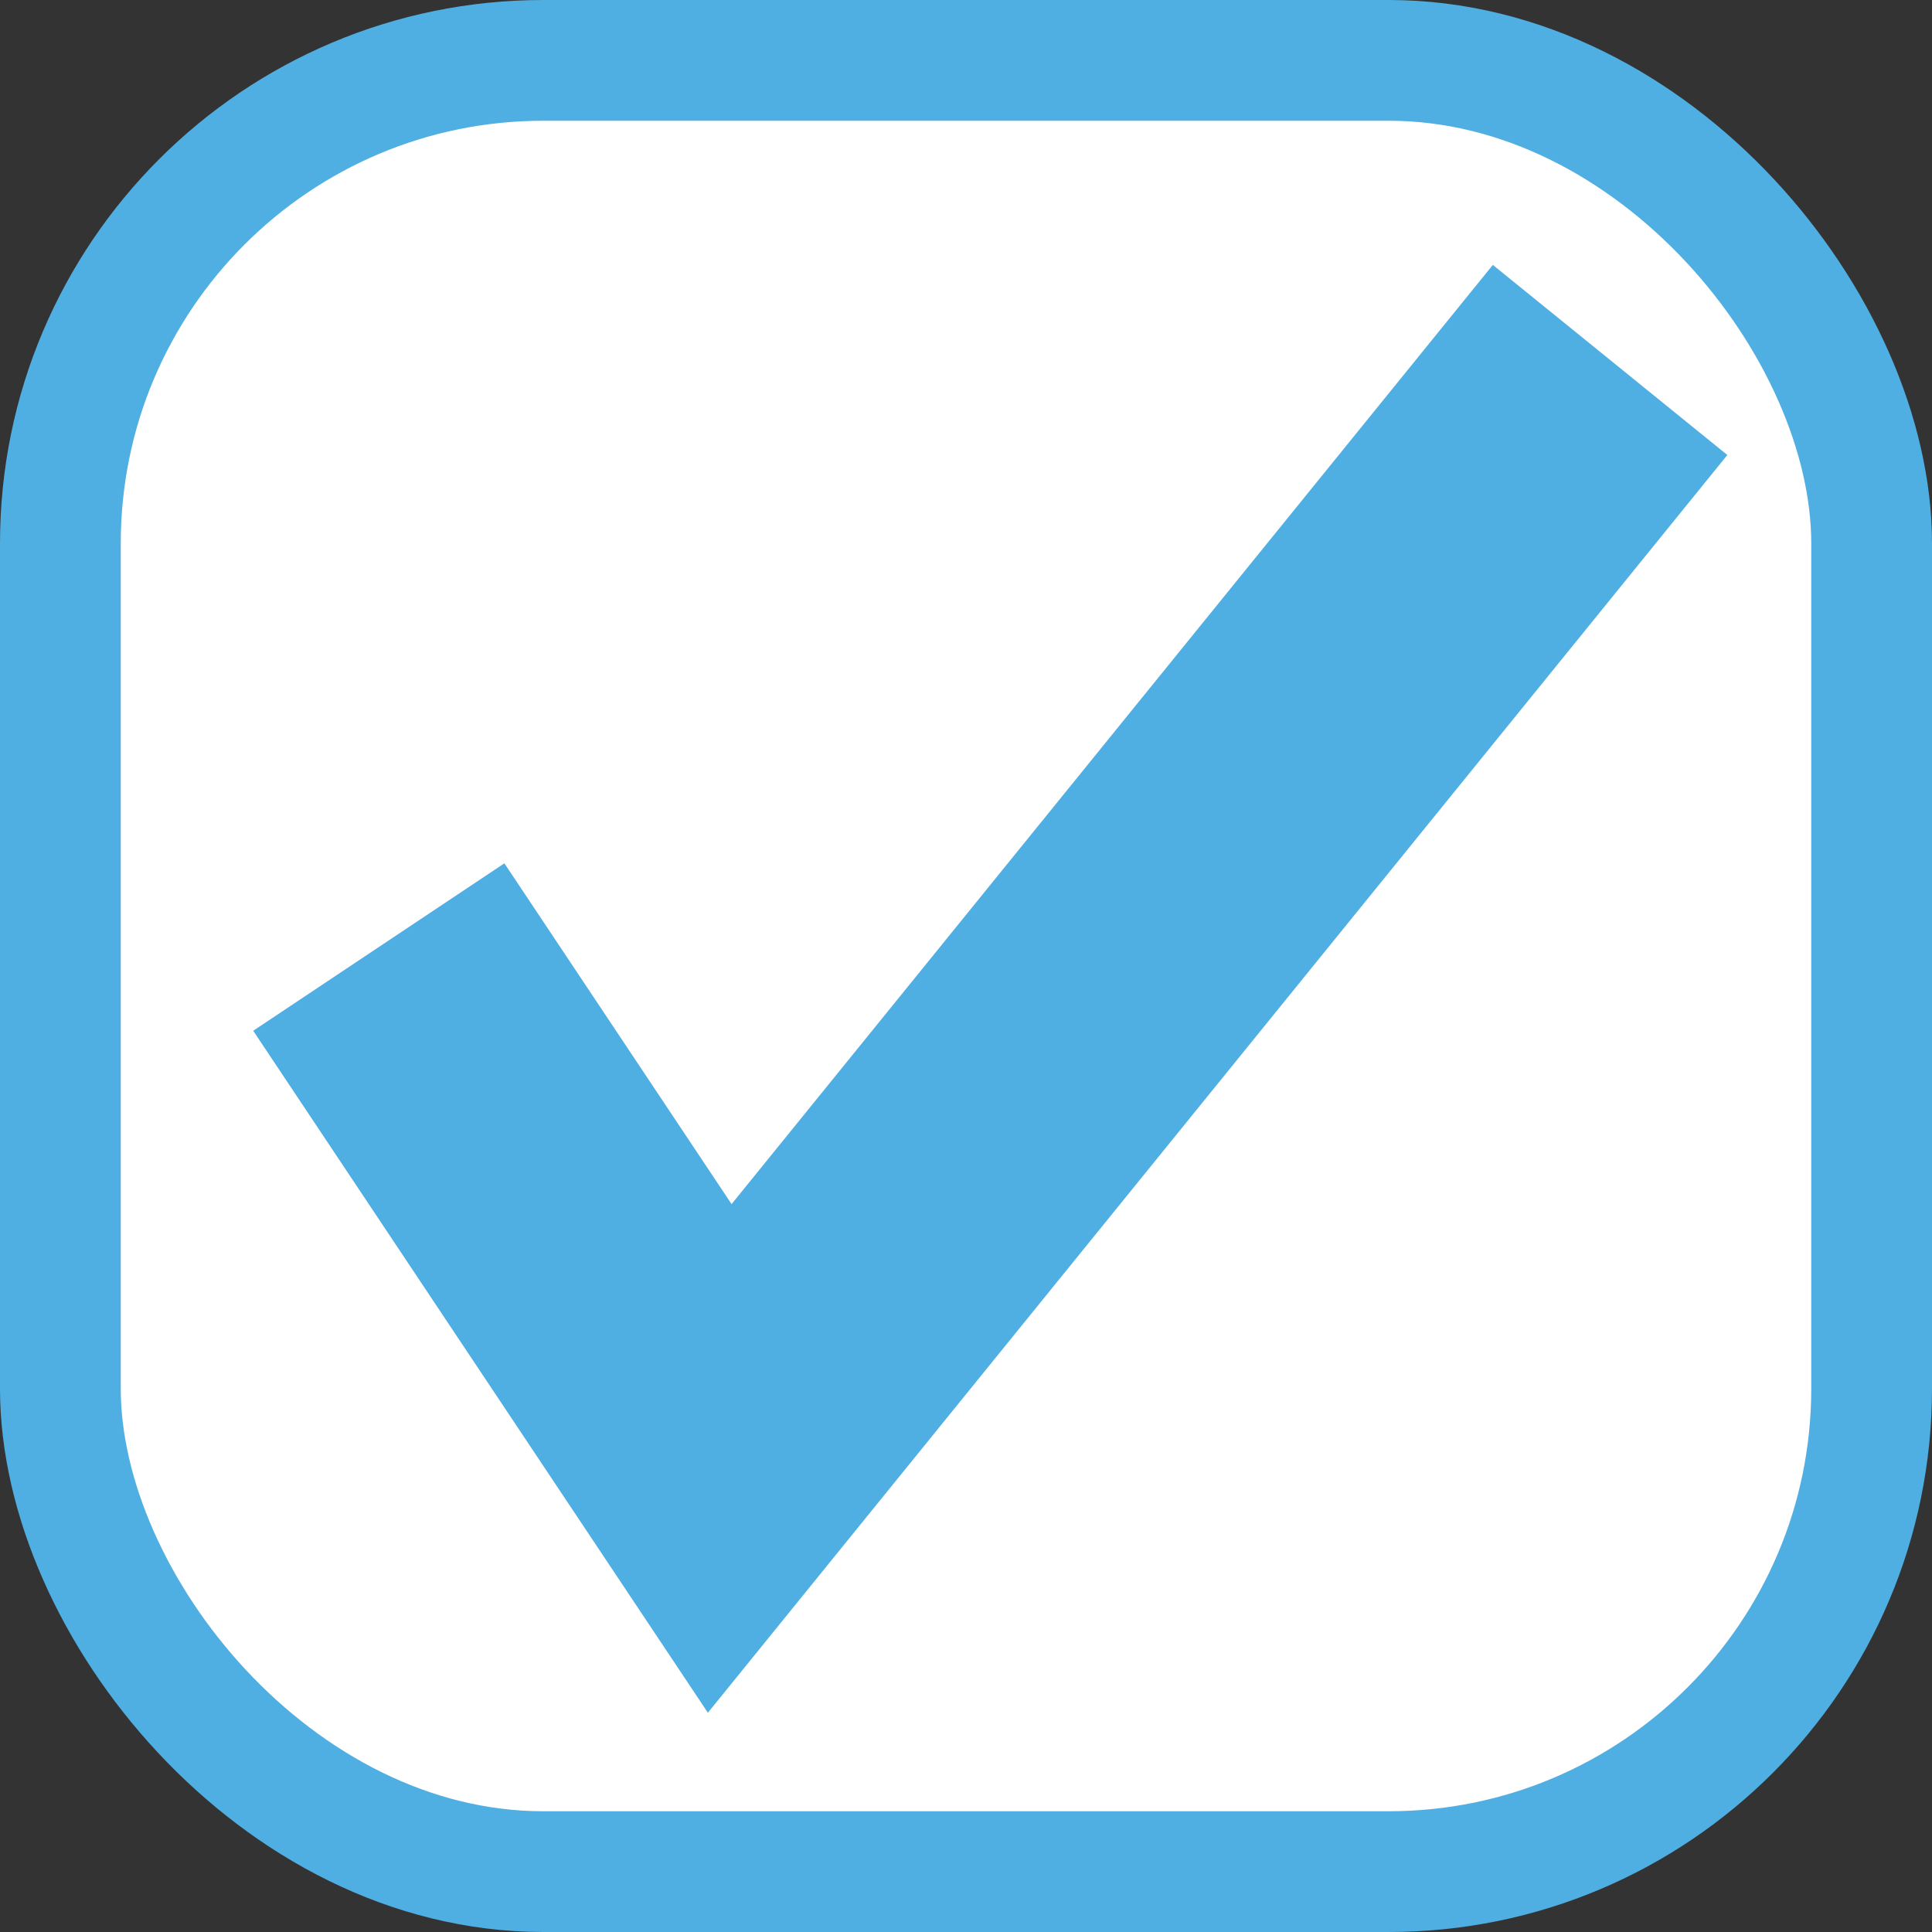
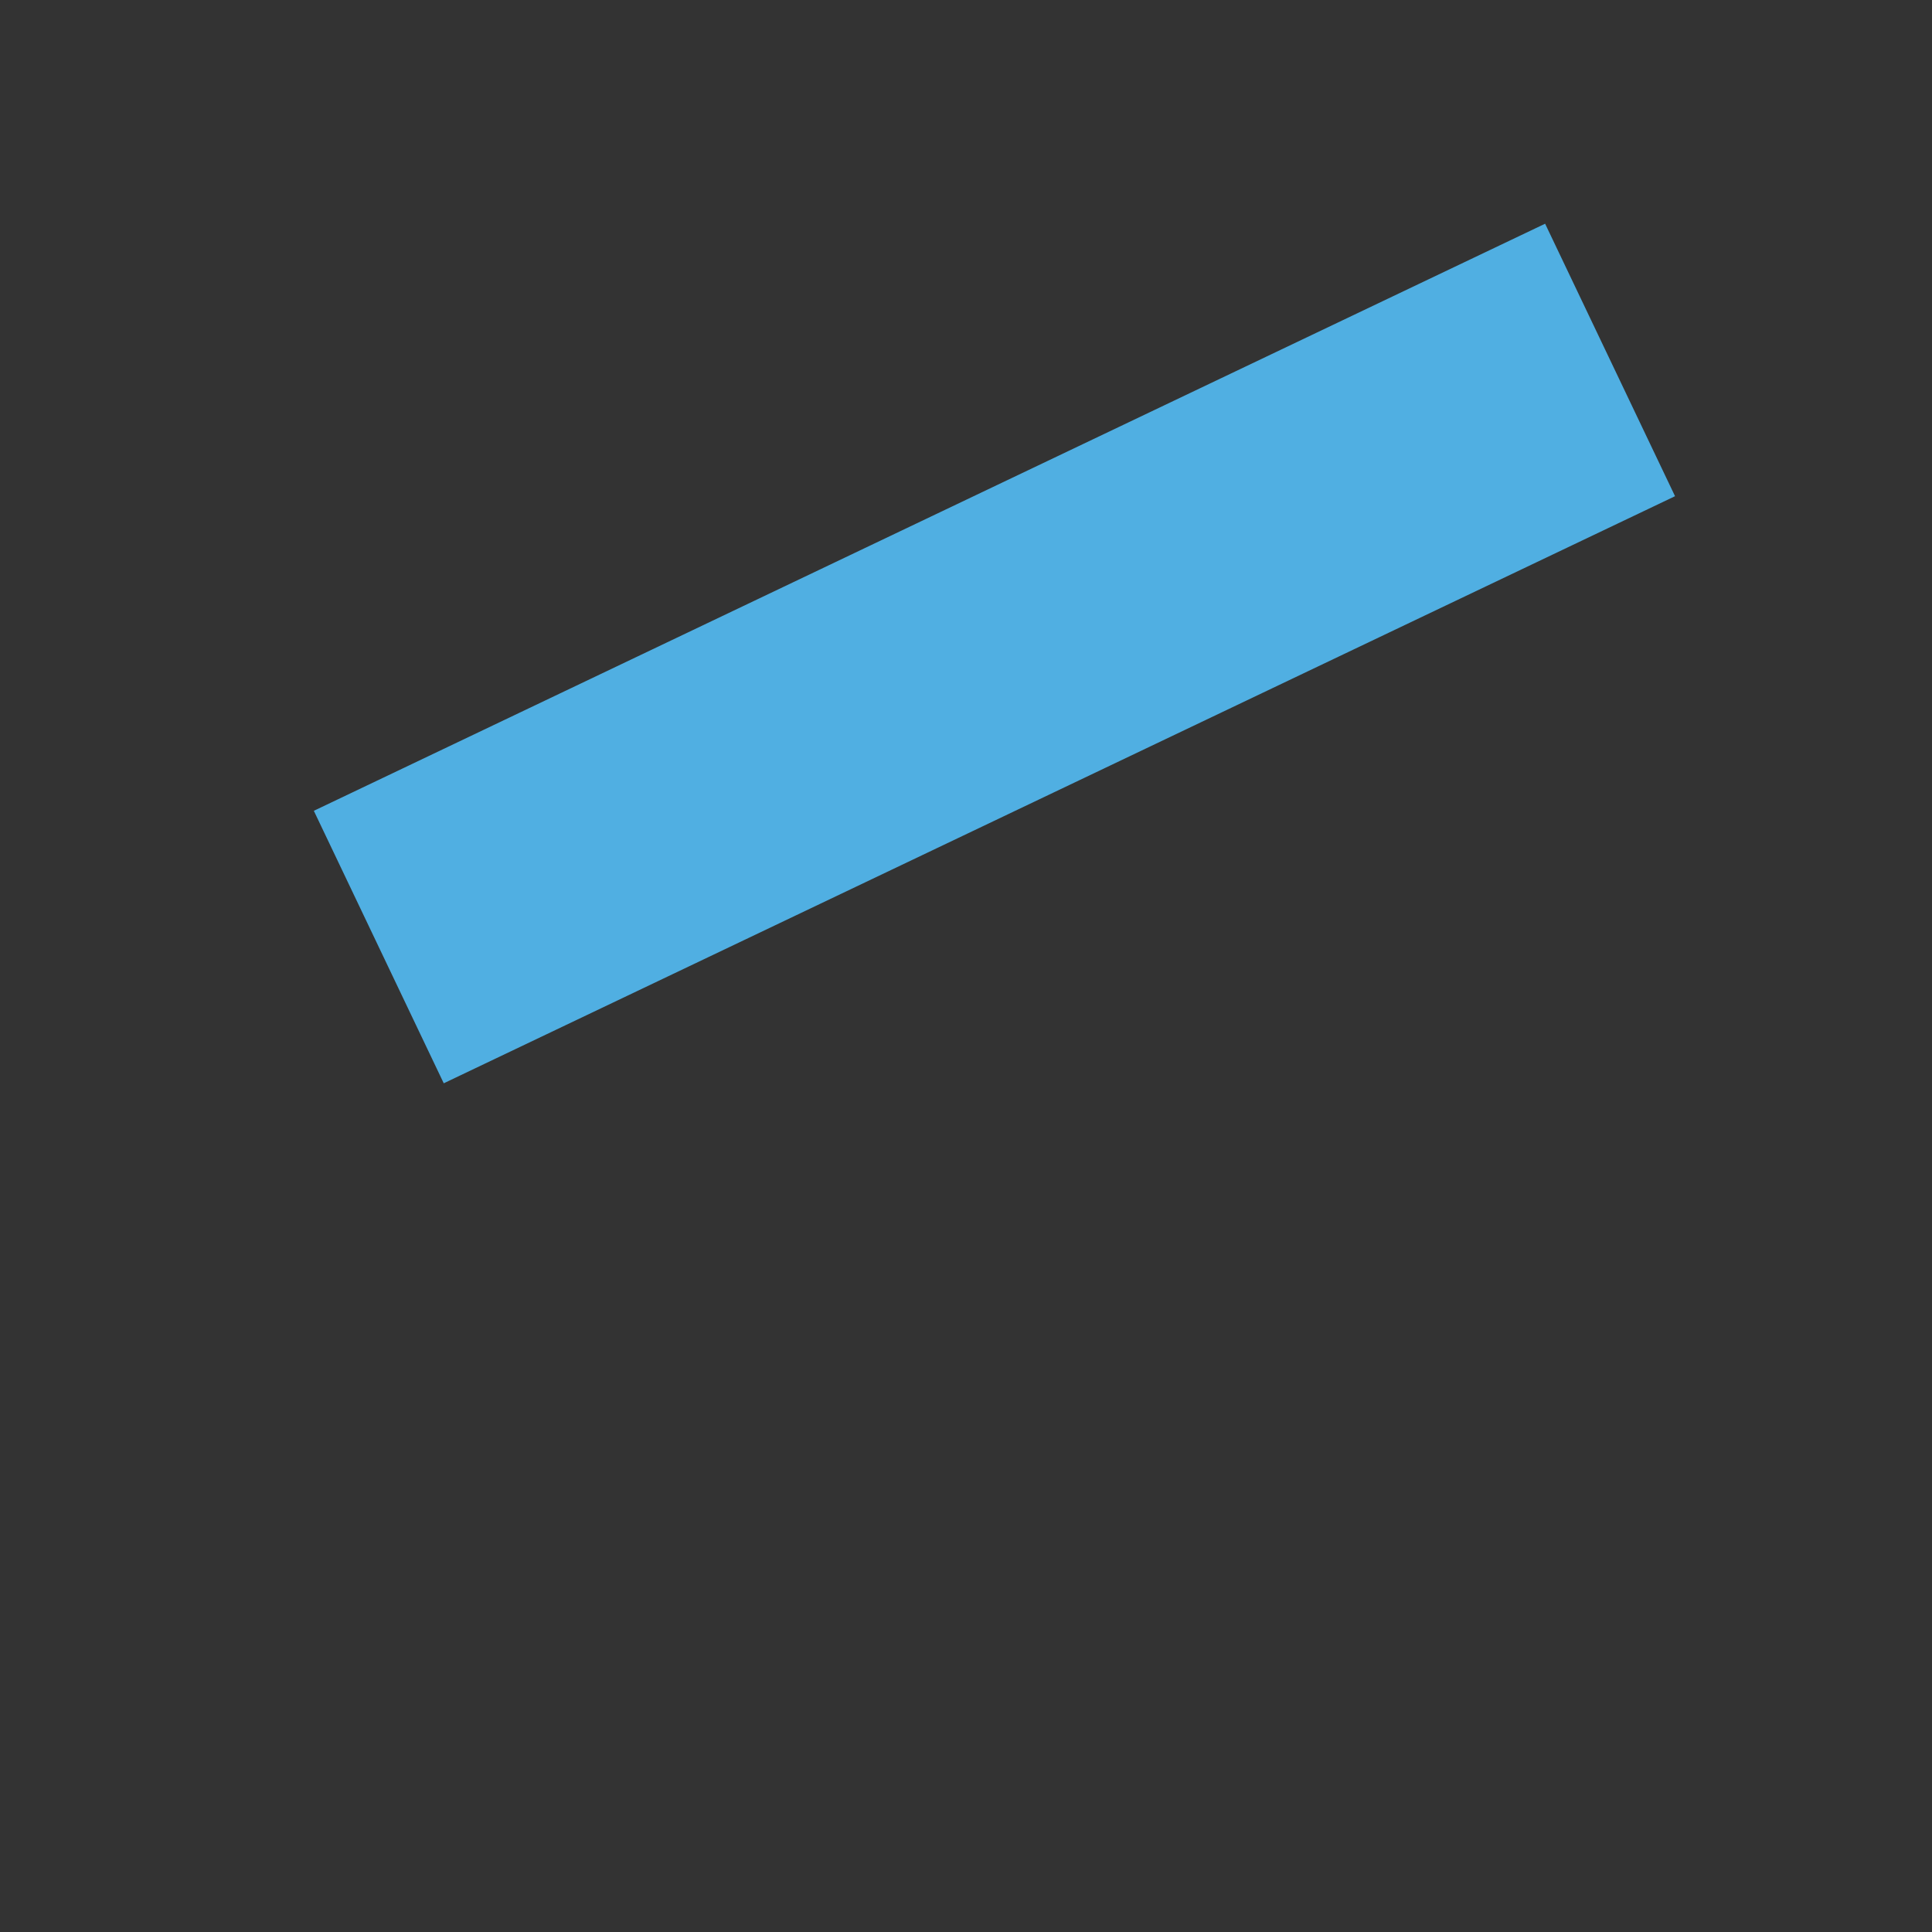
<svg xmlns="http://www.w3.org/2000/svg" width="32" height="32" fill="none">
  <rect width="100%" height="100%" fill="#333333" stroke="none" />
-   <rect x="1" y="1" width="30" height="30" rx="8" fill="#fff" stroke="#50AFE2" stroke-width="2" />
-   <path d="M6.274 15.686l5.647 8.47L26.668 5.962" stroke="#50AFE2" stroke-width="5" />
+   <path d="M6.274 15.686L26.668 5.962" stroke="#50AFE2" stroke-width="5" />
</svg>